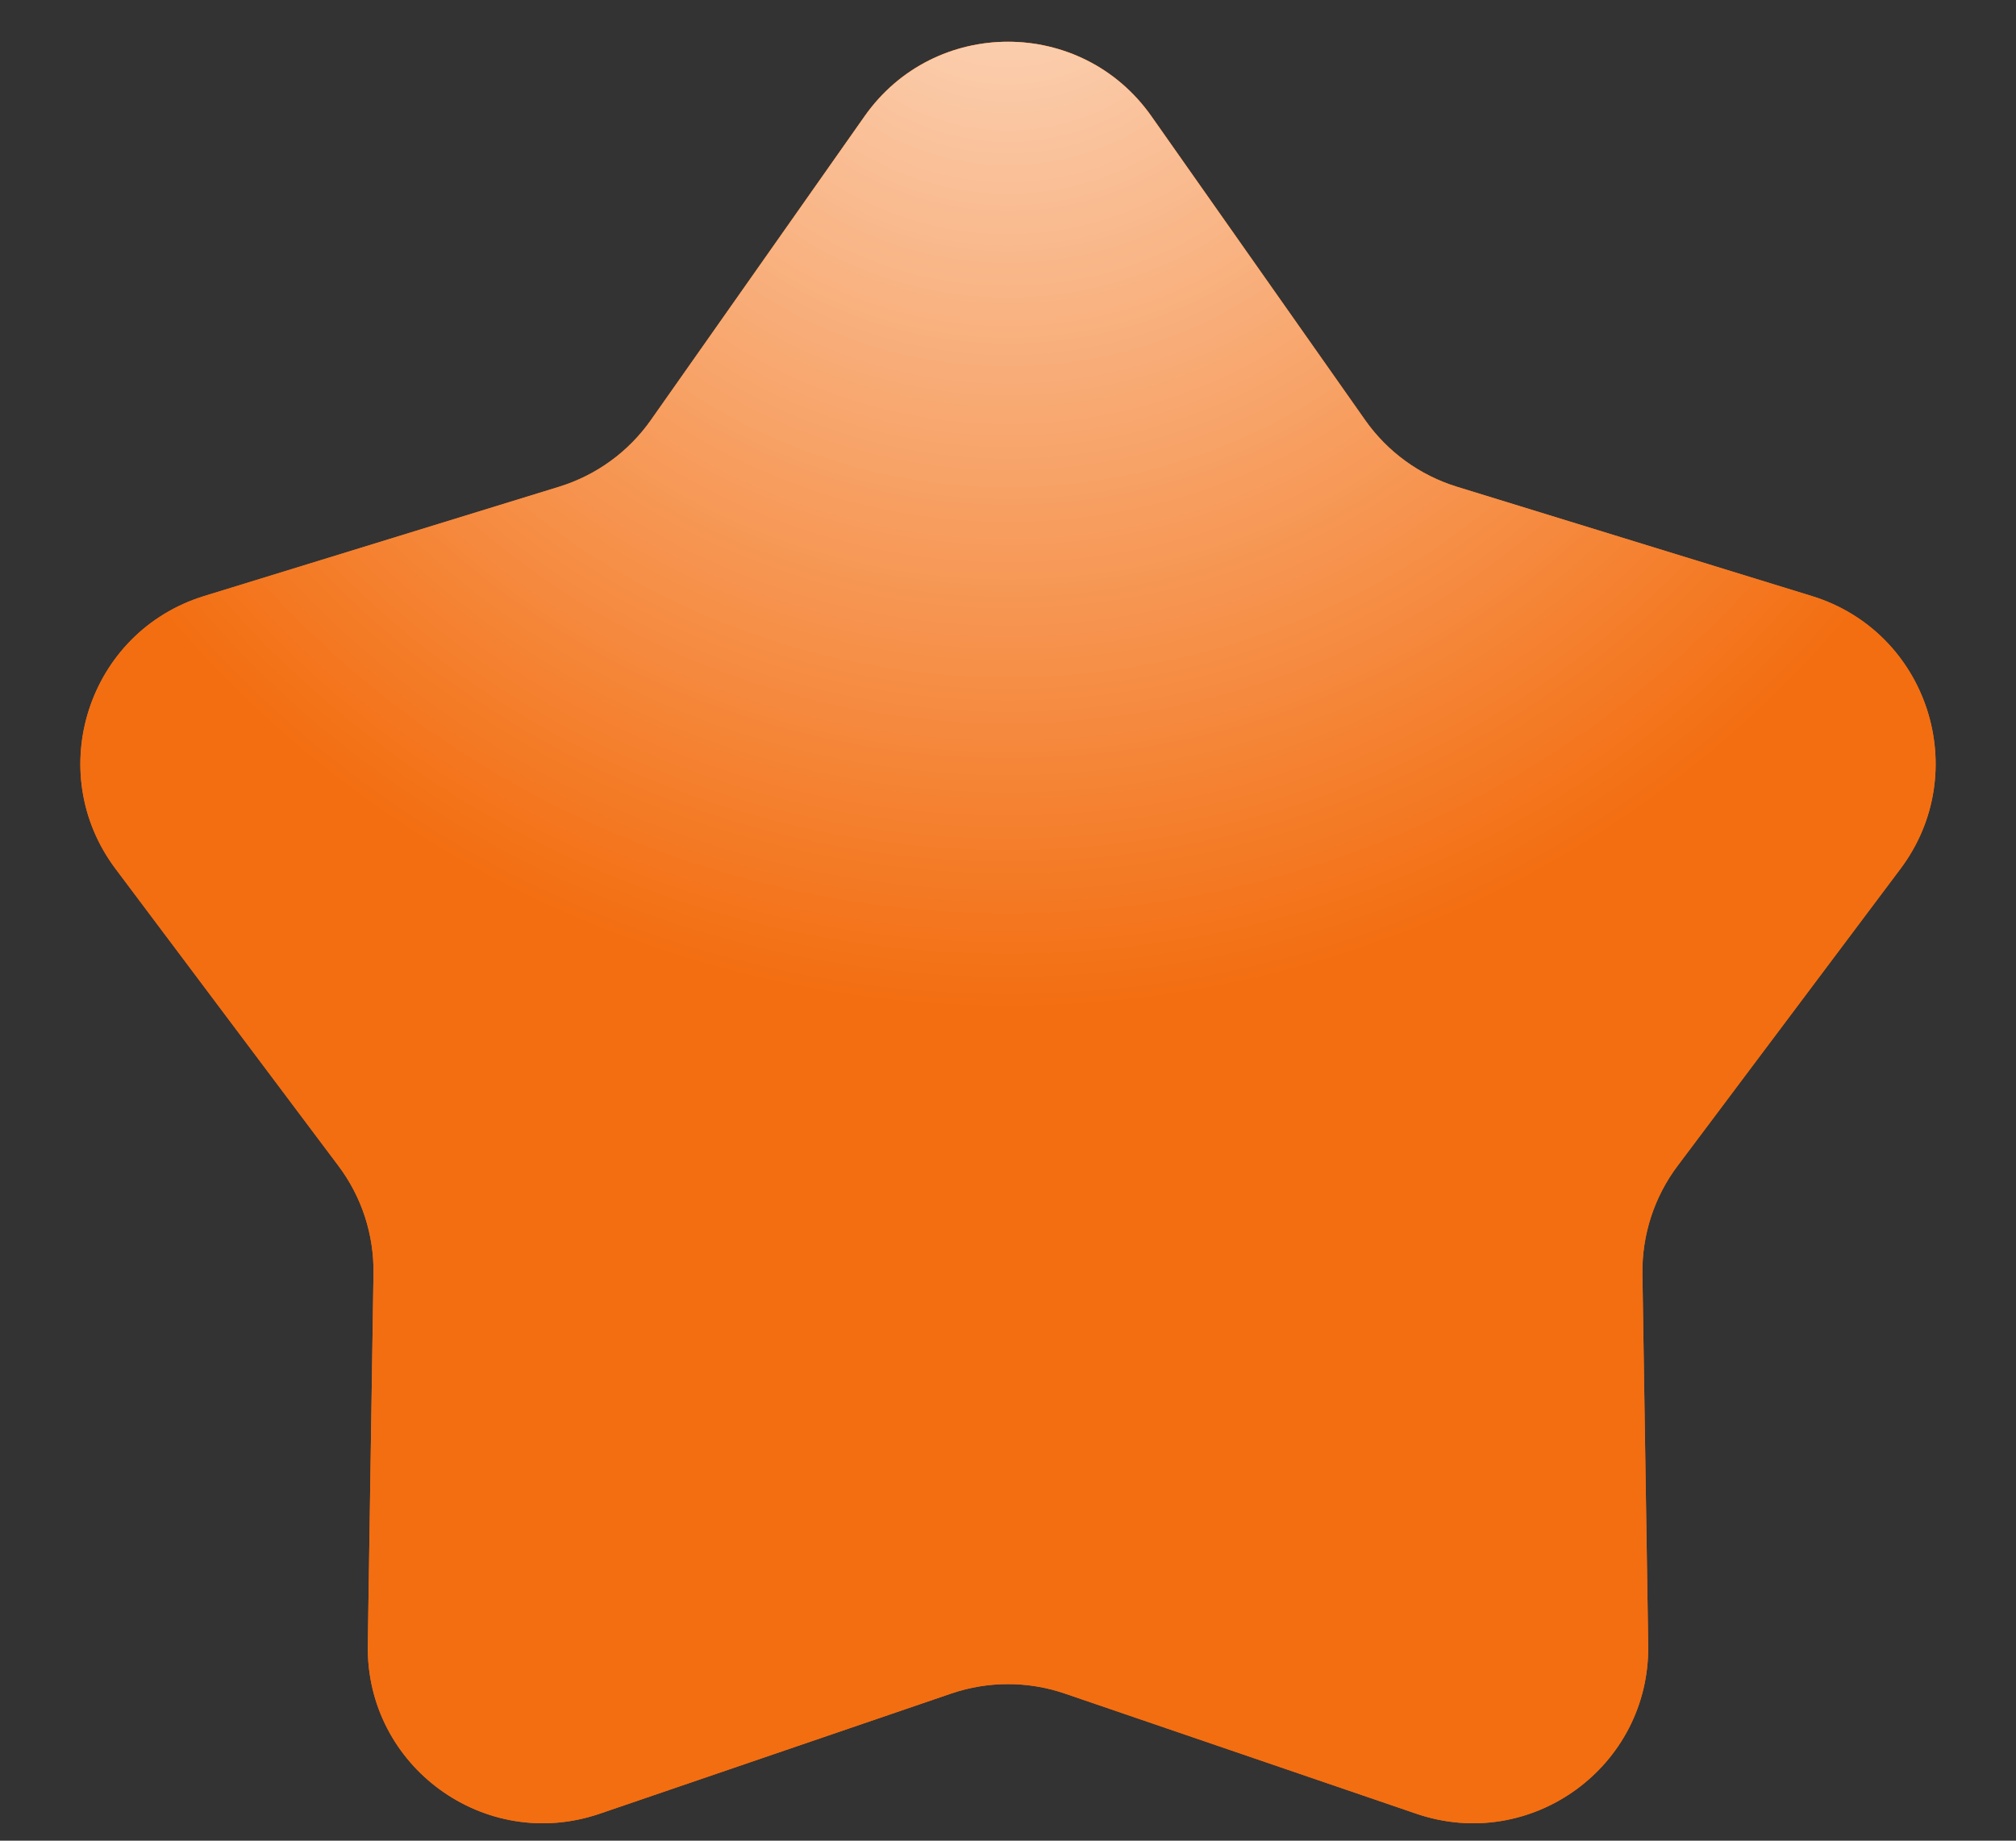
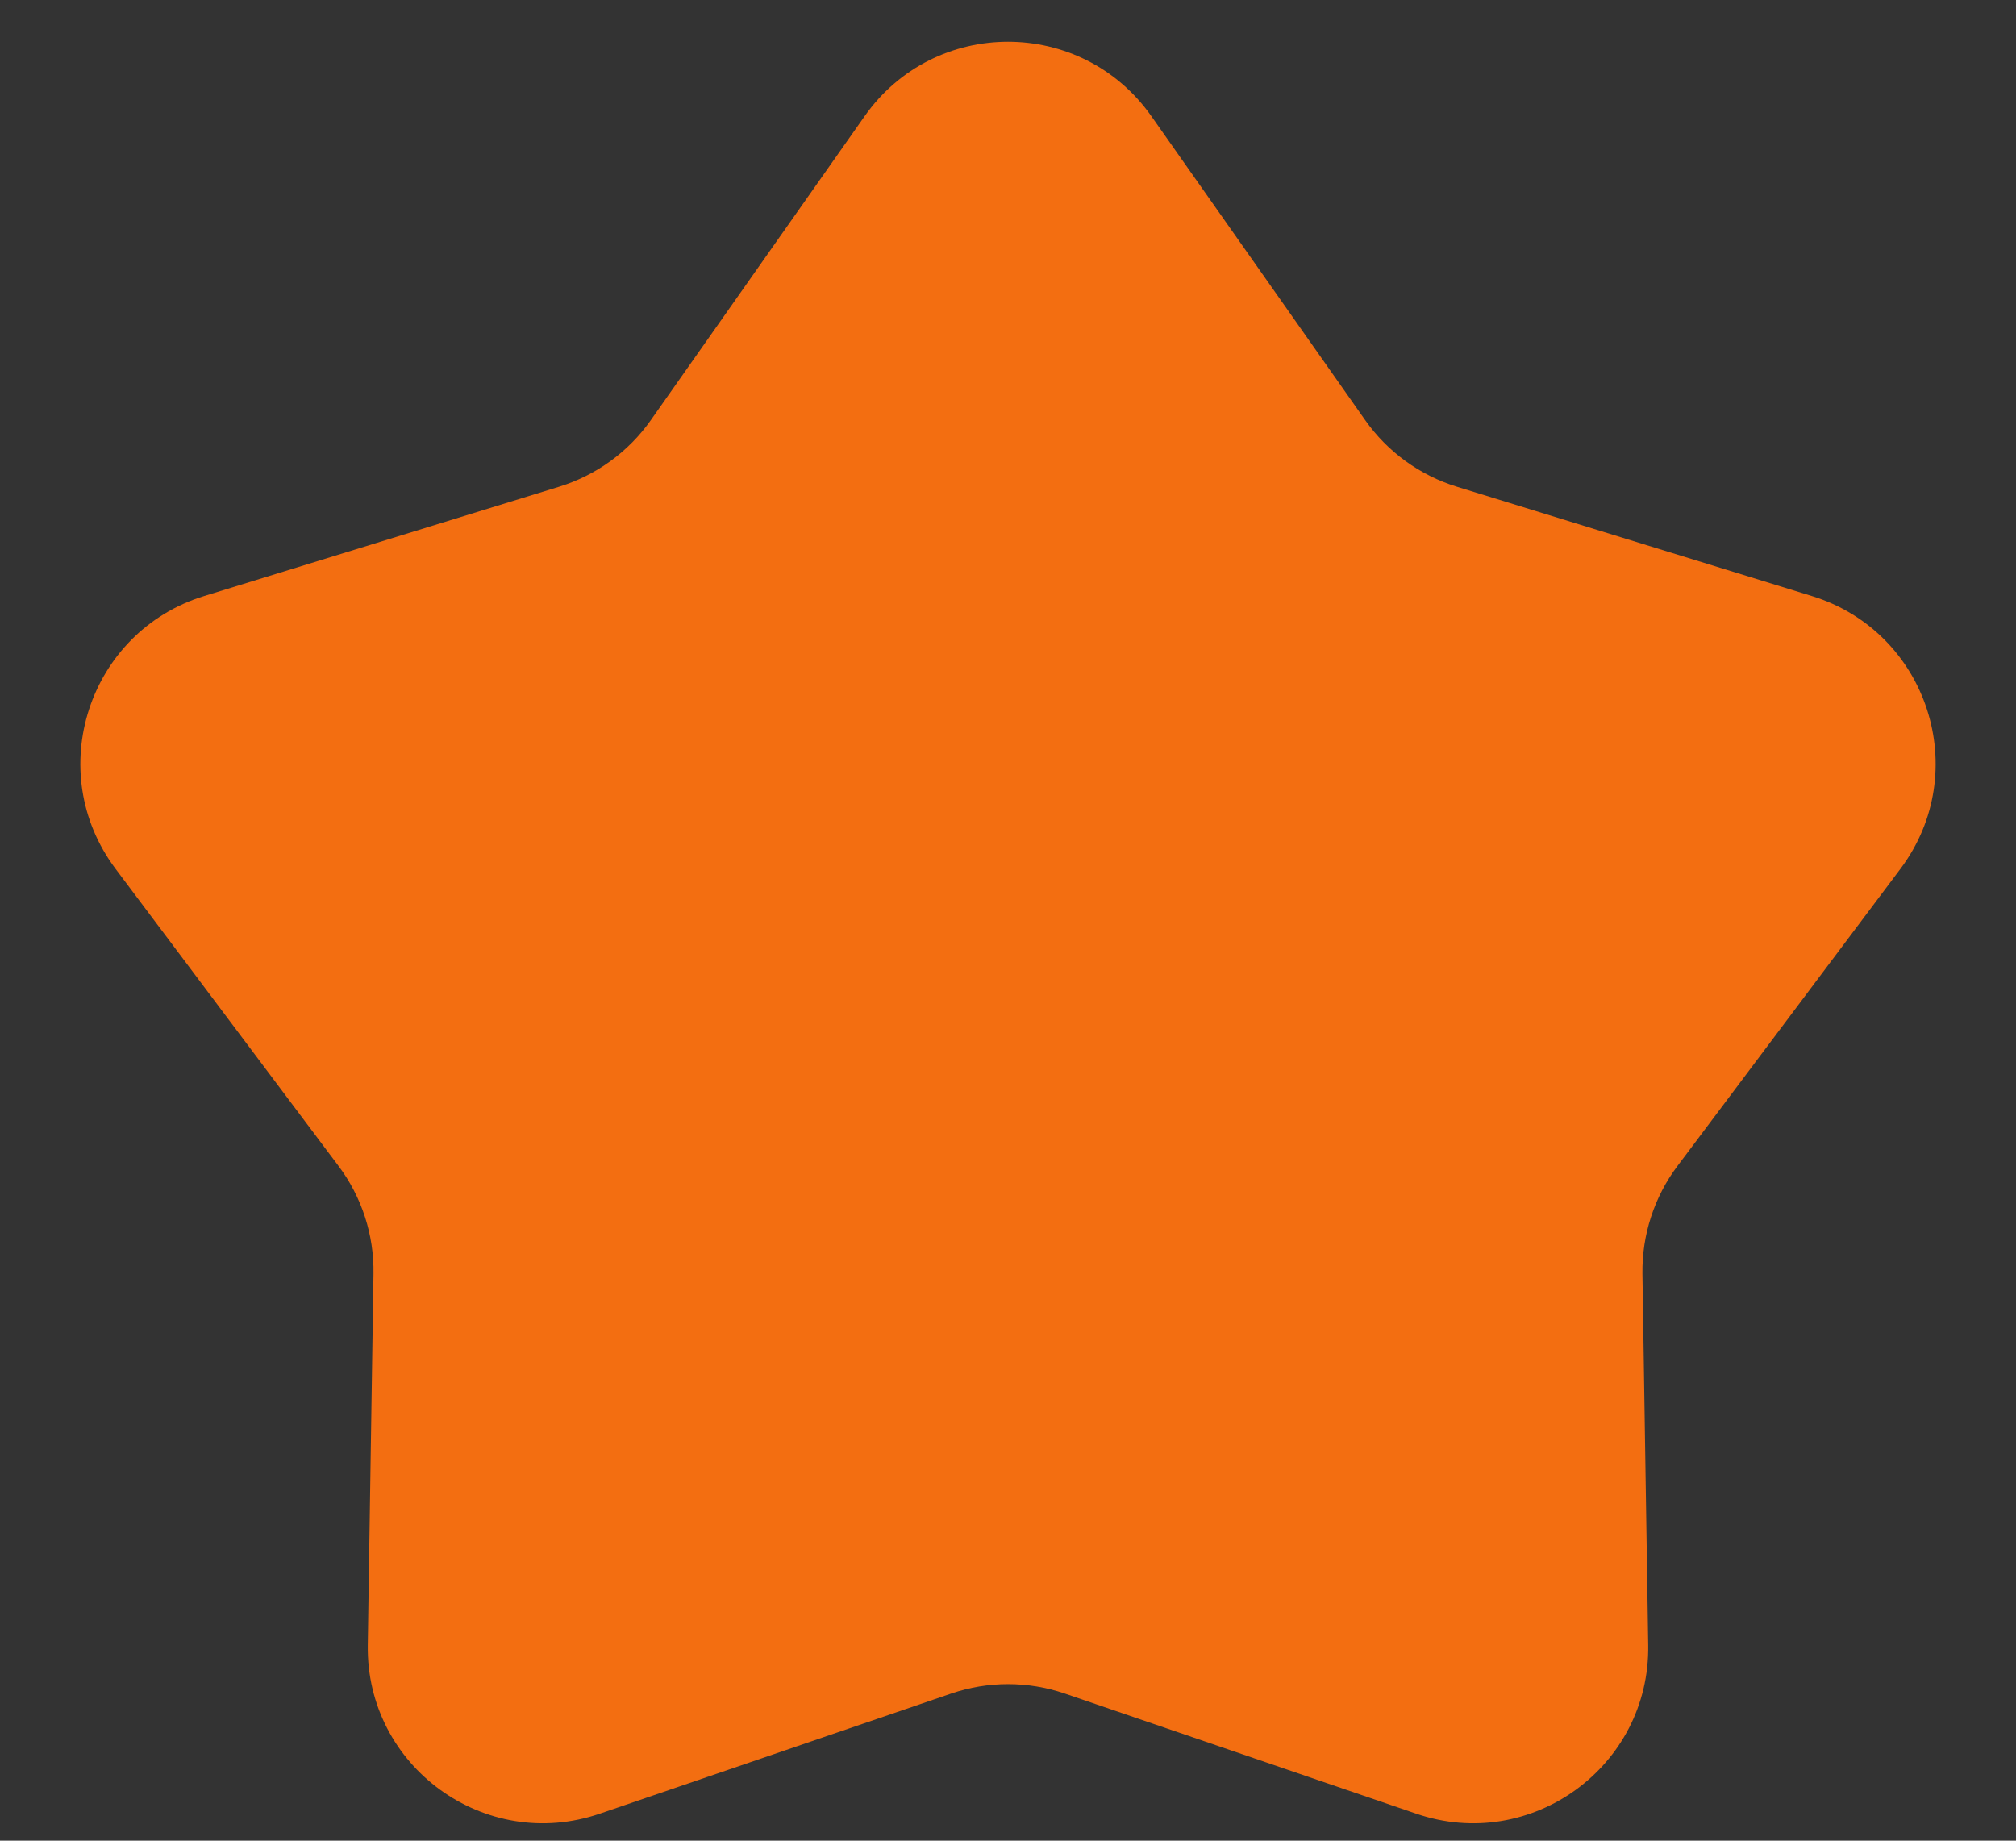
<svg xmlns="http://www.w3.org/2000/svg" width="23" height="21" viewBox="0 0 23 21" fill="none">
  <rect x="0" y="0" width="23" height="21" fill="#333333" stroke="none" />
  <path d="M9.864 1.326C10.661 0.193 12.339 0.193 13.136 1.326L15.574 4.792C15.829 5.155 16.197 5.422 16.621 5.553L20.671 6.8C21.994 7.208 22.513 8.804 21.682 9.912L19.139 13.301C18.872 13.656 18.732 14.089 18.738 14.532L18.804 18.769C18.825 20.154 17.467 21.141 16.157 20.692L12.147 19.321C11.728 19.178 11.272 19.178 10.853 19.321L6.843 20.692C5.533 21.141 4.175 20.154 4.196 18.769L4.261 14.532C4.268 14.089 4.128 13.656 3.861 13.301L1.318 9.912C0.487 8.804 1.006 7.208 2.329 6.8L6.379 5.553C6.803 5.422 7.171 5.155 7.426 4.792L9.864 1.326Z" fill="#F36E11" />
-   <path d="M9.864 1.326C10.661 0.193 12.339 0.193 13.136 1.326L15.574 4.792C15.829 5.155 16.197 5.422 16.621 5.553L20.671 6.8C21.994 7.208 22.513 8.804 21.682 9.912L19.139 13.301C18.872 13.656 18.732 14.089 18.738 14.532L18.804 18.769C18.825 20.154 17.467 21.141 16.157 20.692L12.147 19.321C11.728 19.178 11.272 19.178 10.853 19.321L6.843 20.692C5.533 21.141 4.175 20.154 4.196 18.769L4.261 14.532C4.268 14.089 4.128 13.656 3.861 13.301L1.318 9.912C0.487 8.804 1.006 7.208 2.329 6.8L6.379 5.553C6.803 5.422 7.171 5.155 7.426 4.792L9.864 1.326Z" fill="#F36E11" />
-   <path d="M9.864 1.326C10.661 0.193 12.339 0.193 13.136 1.326L15.574 4.792C15.829 5.155 16.197 5.422 16.621 5.553L20.671 6.8C21.994 7.208 22.513 8.804 21.682 9.912L19.139 13.301C18.872 13.656 18.732 14.089 18.738 14.532L18.804 18.769C18.825 20.154 17.467 21.141 16.157 20.692L12.147 19.321C11.728 19.178 11.272 19.178 10.853 19.321L6.843 20.692C5.533 21.141 4.175 20.154 4.196 18.769L4.261 14.532C4.268 14.089 4.128 13.656 3.861 13.301L1.318 9.912C0.487 8.804 1.006 7.208 2.329 6.8L6.379 5.553C6.803 5.422 7.171 5.155 7.426 4.792L9.864 1.326Z" fill="url(#paint0_radial_4071_2)" fill-opacity="0.75" />
  <defs>
    <radialGradient id="paint0_radial_4071_2" cx="0" cy="0" r="1" gradientUnits="userSpaceOnUse" gradientTransform="translate(11.5 -1) scale(12.5)">
      <stop stop-color="white" />
      <stop offset="1" stop-color="white" stop-opacity="0" />
    </radialGradient>
  </defs>
</svg>